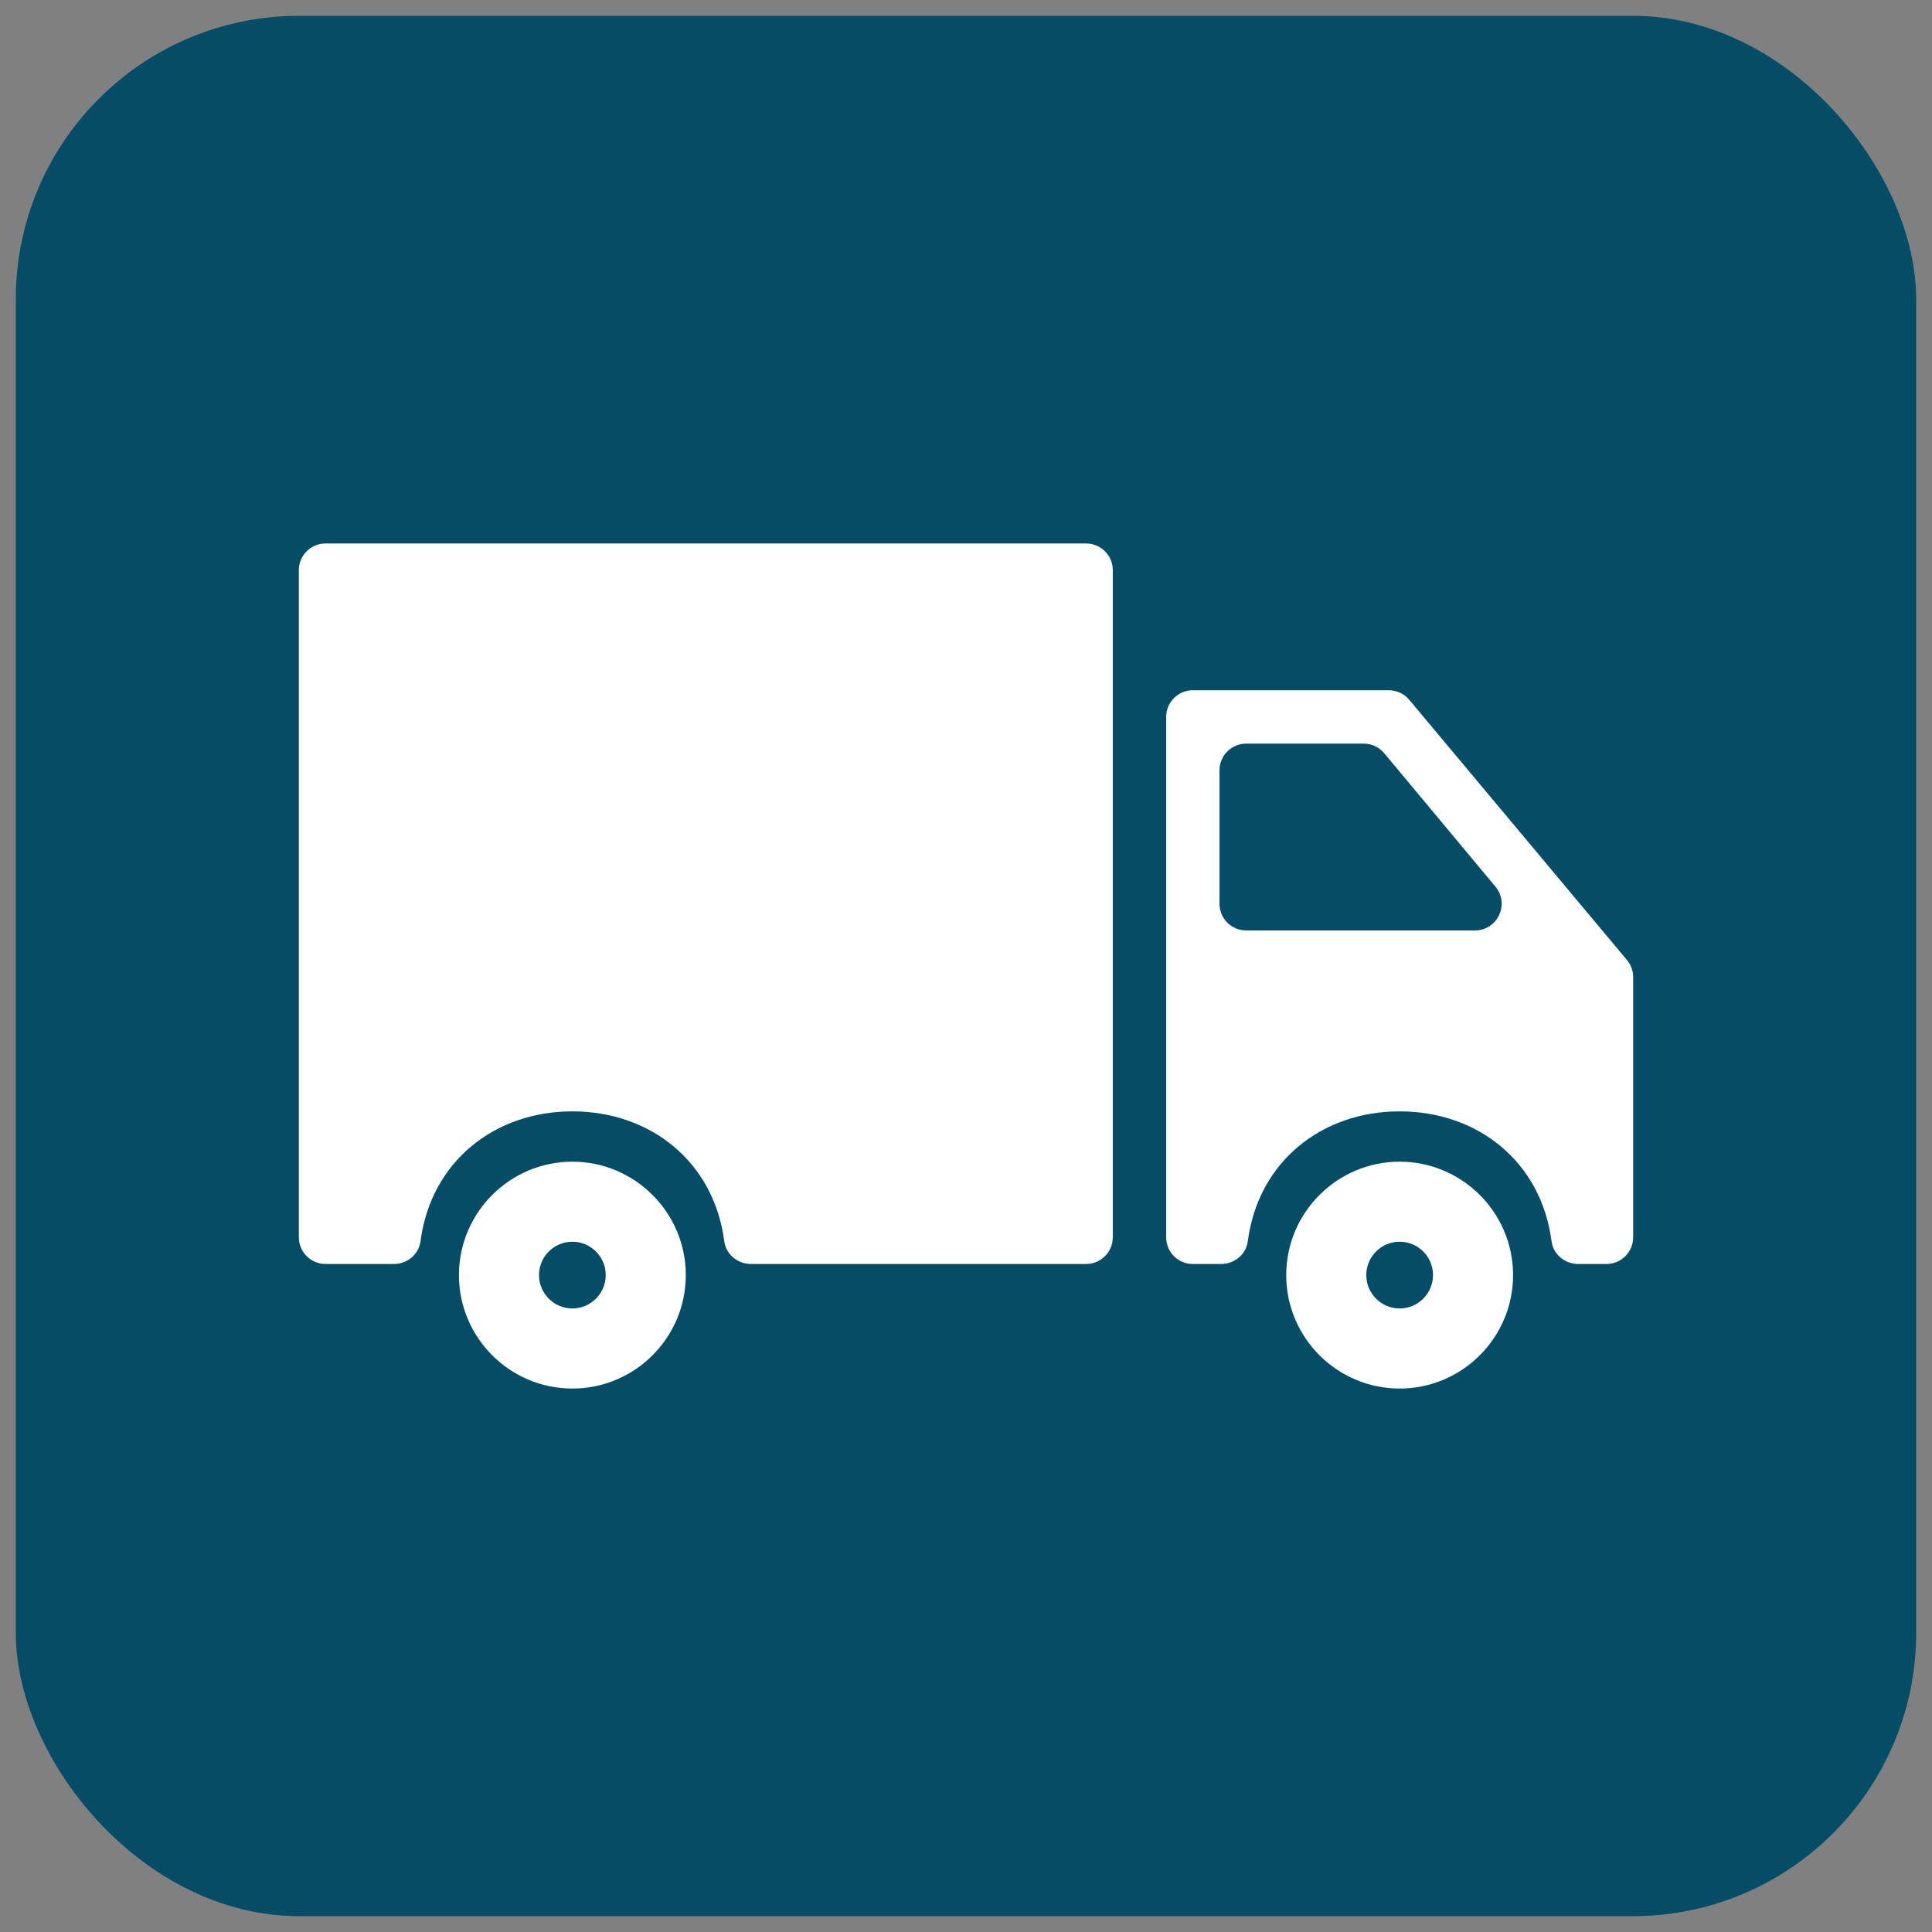
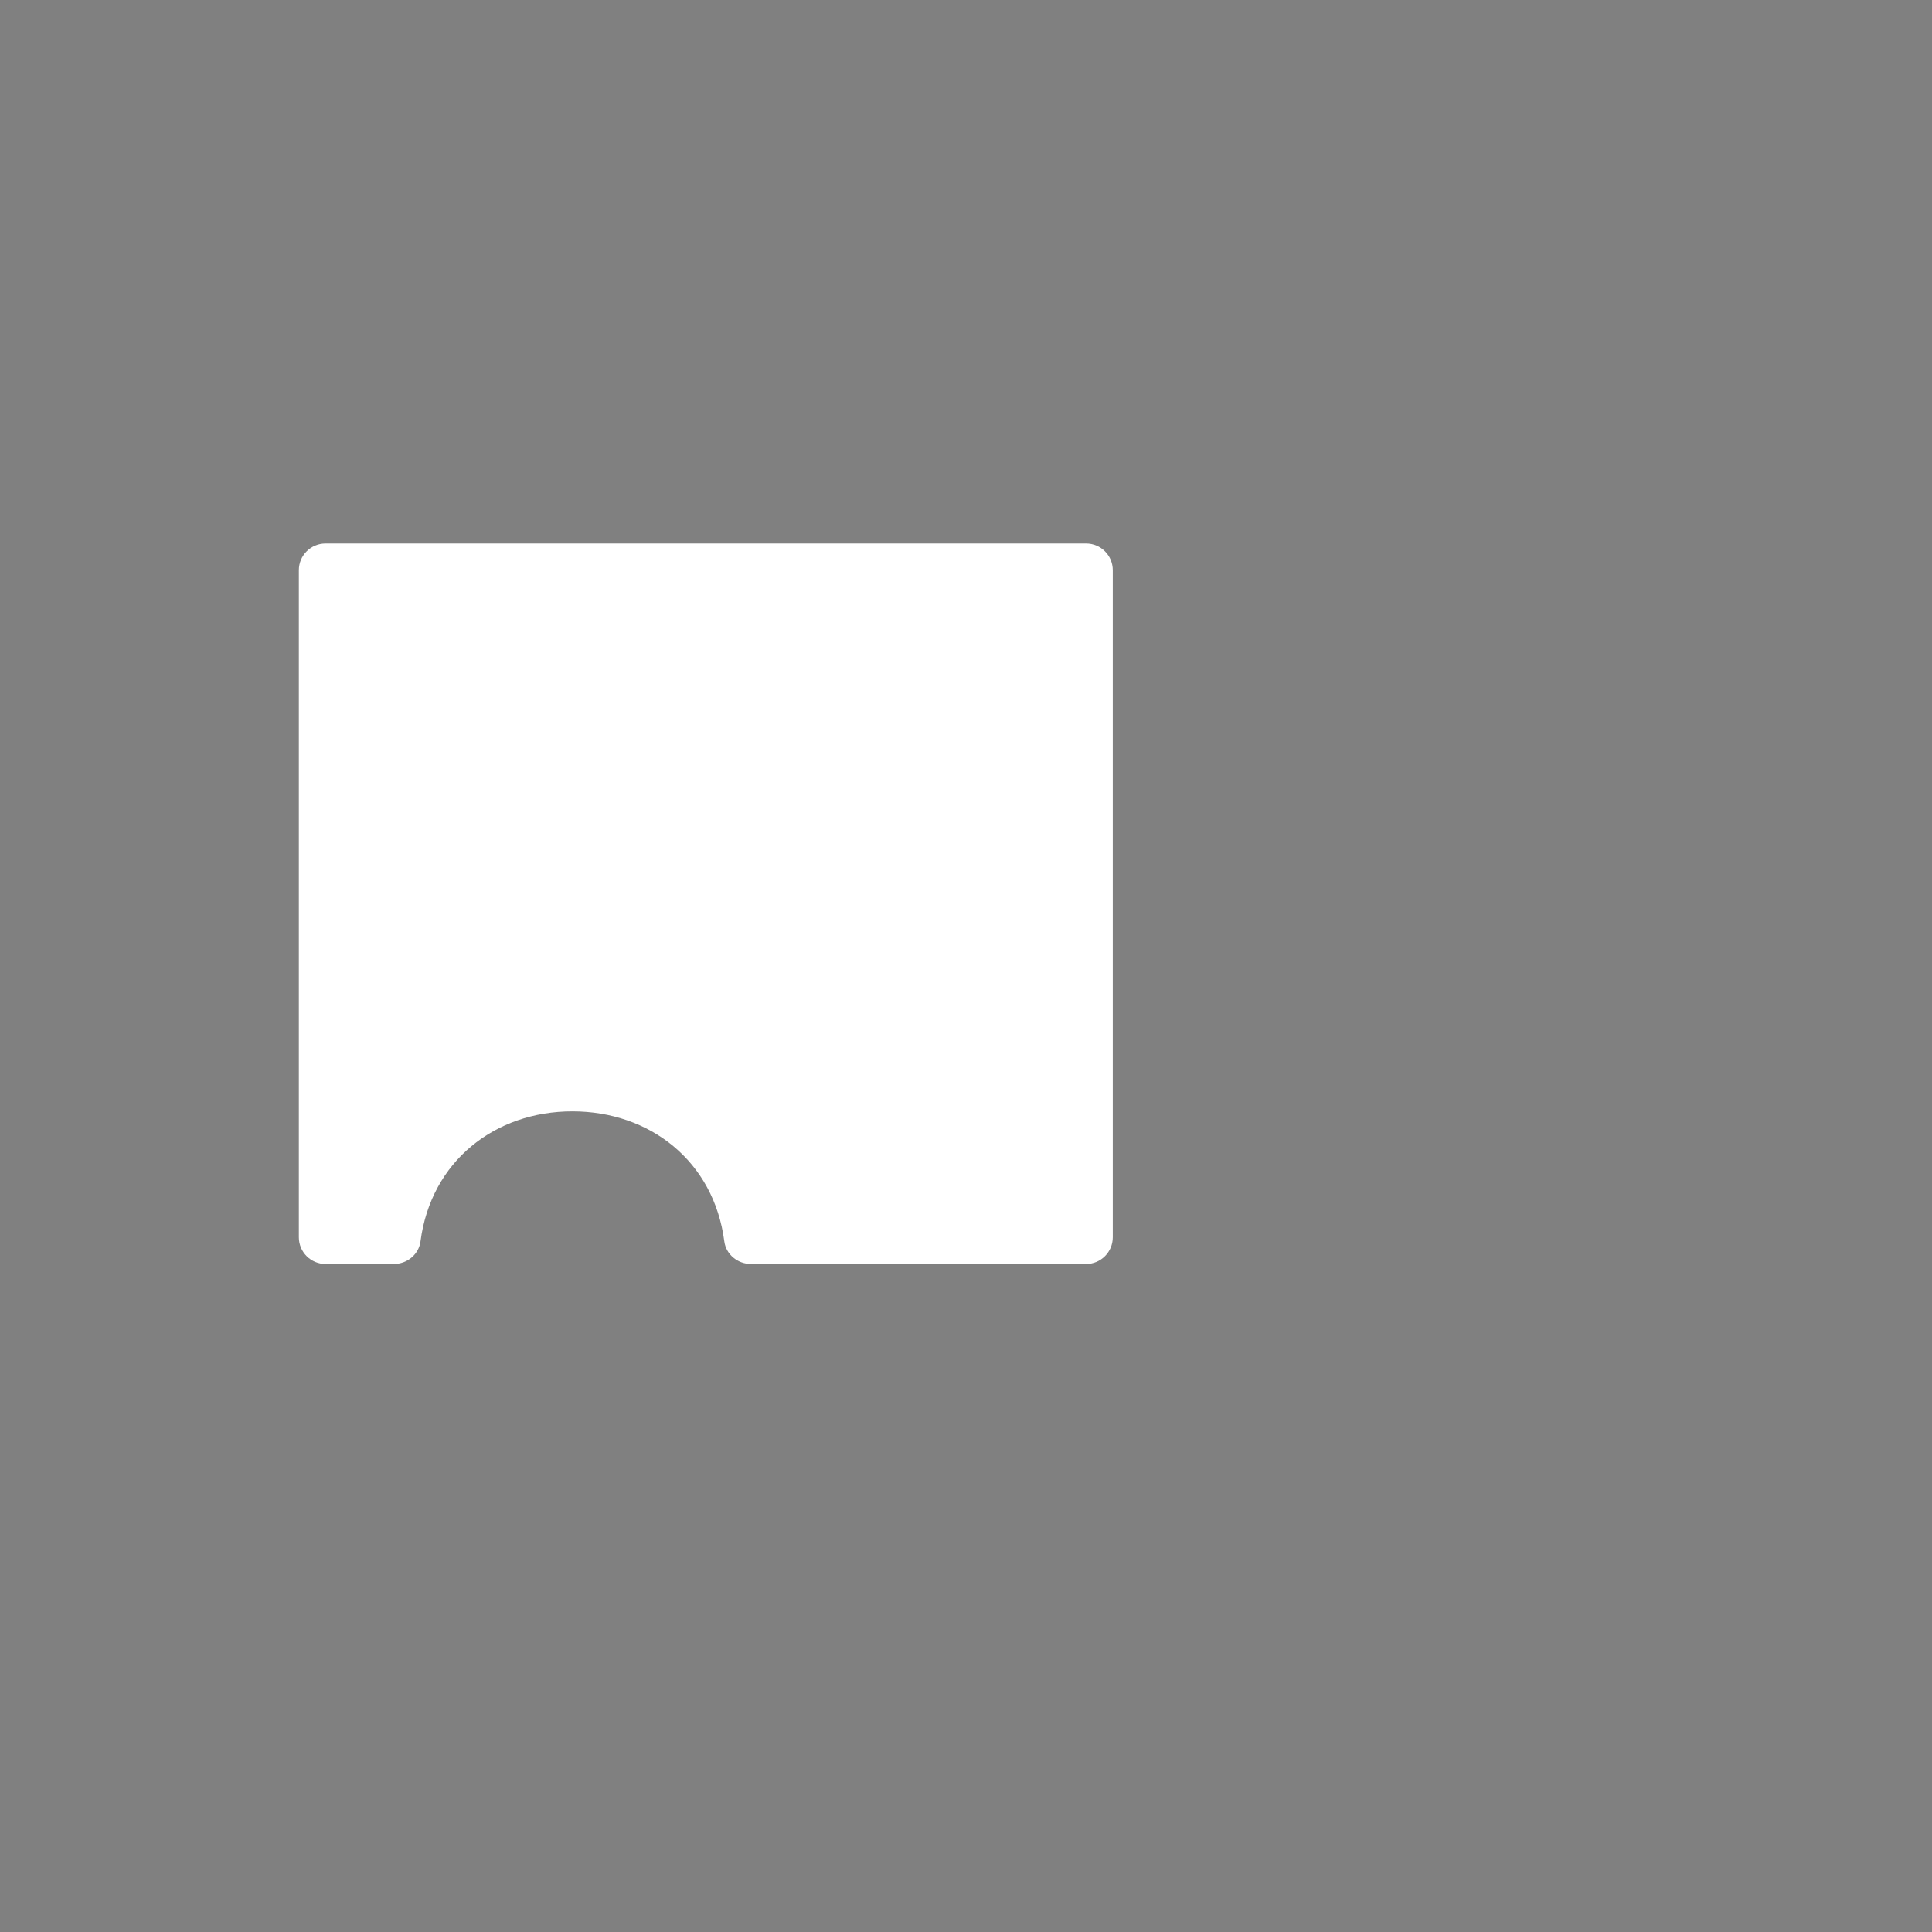
<svg xmlns="http://www.w3.org/2000/svg" viewBox="0 0 77.773 77.773">
  <rect x="0" y="0" width="77.773" height="77.773" fill="#808080" stroke="none" />
  <defs>
    <style> .cls-1 { fill: #054d67; } .cls-2 { fill: #fff; } </style>
  </defs>
  <g>
    <g id="Camada_1">
      <g id="Camada_1-2" data-name="Camada_1">
        <g id="Camada_1-2">
          <g id="Camada_1-2-2" data-name="Camada_1-2">
            <g id="Camada_1-2-2">
              <g id="Camada_1-2-2-2" data-name="Camada_1-2-2">
-                 <rect class="cls-1" x=".636" y=".636" width="76.5" height="76.5" rx="11.408" ry="11.408" />
-               </g>
+                 </g>
            </g>
          </g>
        </g>
      </g>
      <g>
-         <path class="cls-2" d="M56.343,46.764c-2.517,0-4.566,2.049-4.566,4.566,0,2.517,2.048,4.566,4.566,4.566,2.517,0,4.566-2.048,4.566-4.566,0-2.517-2.049-4.566-4.566-4.566ZM56.343,52.672c-.741,0-1.343-.602-1.343-1.343s.602-1.343,1.343-1.343,1.343.602,1.343,1.343-.602,1.343-1.343,1.343Z" />
-         <path class="cls-2" d="M55.906,27.786h-7.888c-.594,0-1.074.481-1.074,1.074v20.948c0,.593.481,1.074,1.074,1.074h1.139c.532,0,1.003-.383,1.072-.91.422-3.23,2.998-5.234,6.115-5.234s5.694,2.004,6.115,5.234c.069.527.539.91,1.072.91h1.138c.593,0,1.074-.481,1.074-1.074v-10.474c0-.252-.089-.496-.25-.689l-8.763-10.474c-.204-.244-.506-.385-.824-.385ZM49.092,36.38v-5.371c0-.593.481-1.074,1.074-1.074h4.732c.319,0,.621.142.825.387l4.476,5.371c.583.7.085,1.762-.826,1.762h-9.207c-.594,0-1.074-.481-1.074-1.074Z" />
        <path class="cls-2" d="M13.104,50.882h2.751c.532,0,1.003-.383,1.072-.91.422-3.23,2.998-5.234,6.115-5.234s5.694,2.004,6.115,5.234c.069.527.539.91,1.072.91h13.492c.593,0,1.074-.481,1.074-1.074v-26.856c0-.593-.481-1.074-1.074-1.074H13.104c-.594,0-1.074.481-1.074,1.074v26.856c0,.593.481,1.074,1.074,1.074Z" />
-         <path class="cls-2" d="M23.041,46.764c-2.517,0-4.566,2.049-4.566,4.566,0,2.517,2.048,4.566,4.566,4.566,2.517,0,4.566-2.048,4.566-4.566-0-2.517-2.049-4.566-4.566-4.566ZM23.041,52.672c-.741,0-1.343-.602-1.343-1.343s.602-1.343,1.343-1.343,1.343.602,1.343,1.343-.602,1.343-1.343,1.343Z" />
      </g>
    </g>
  </g>
</svg>